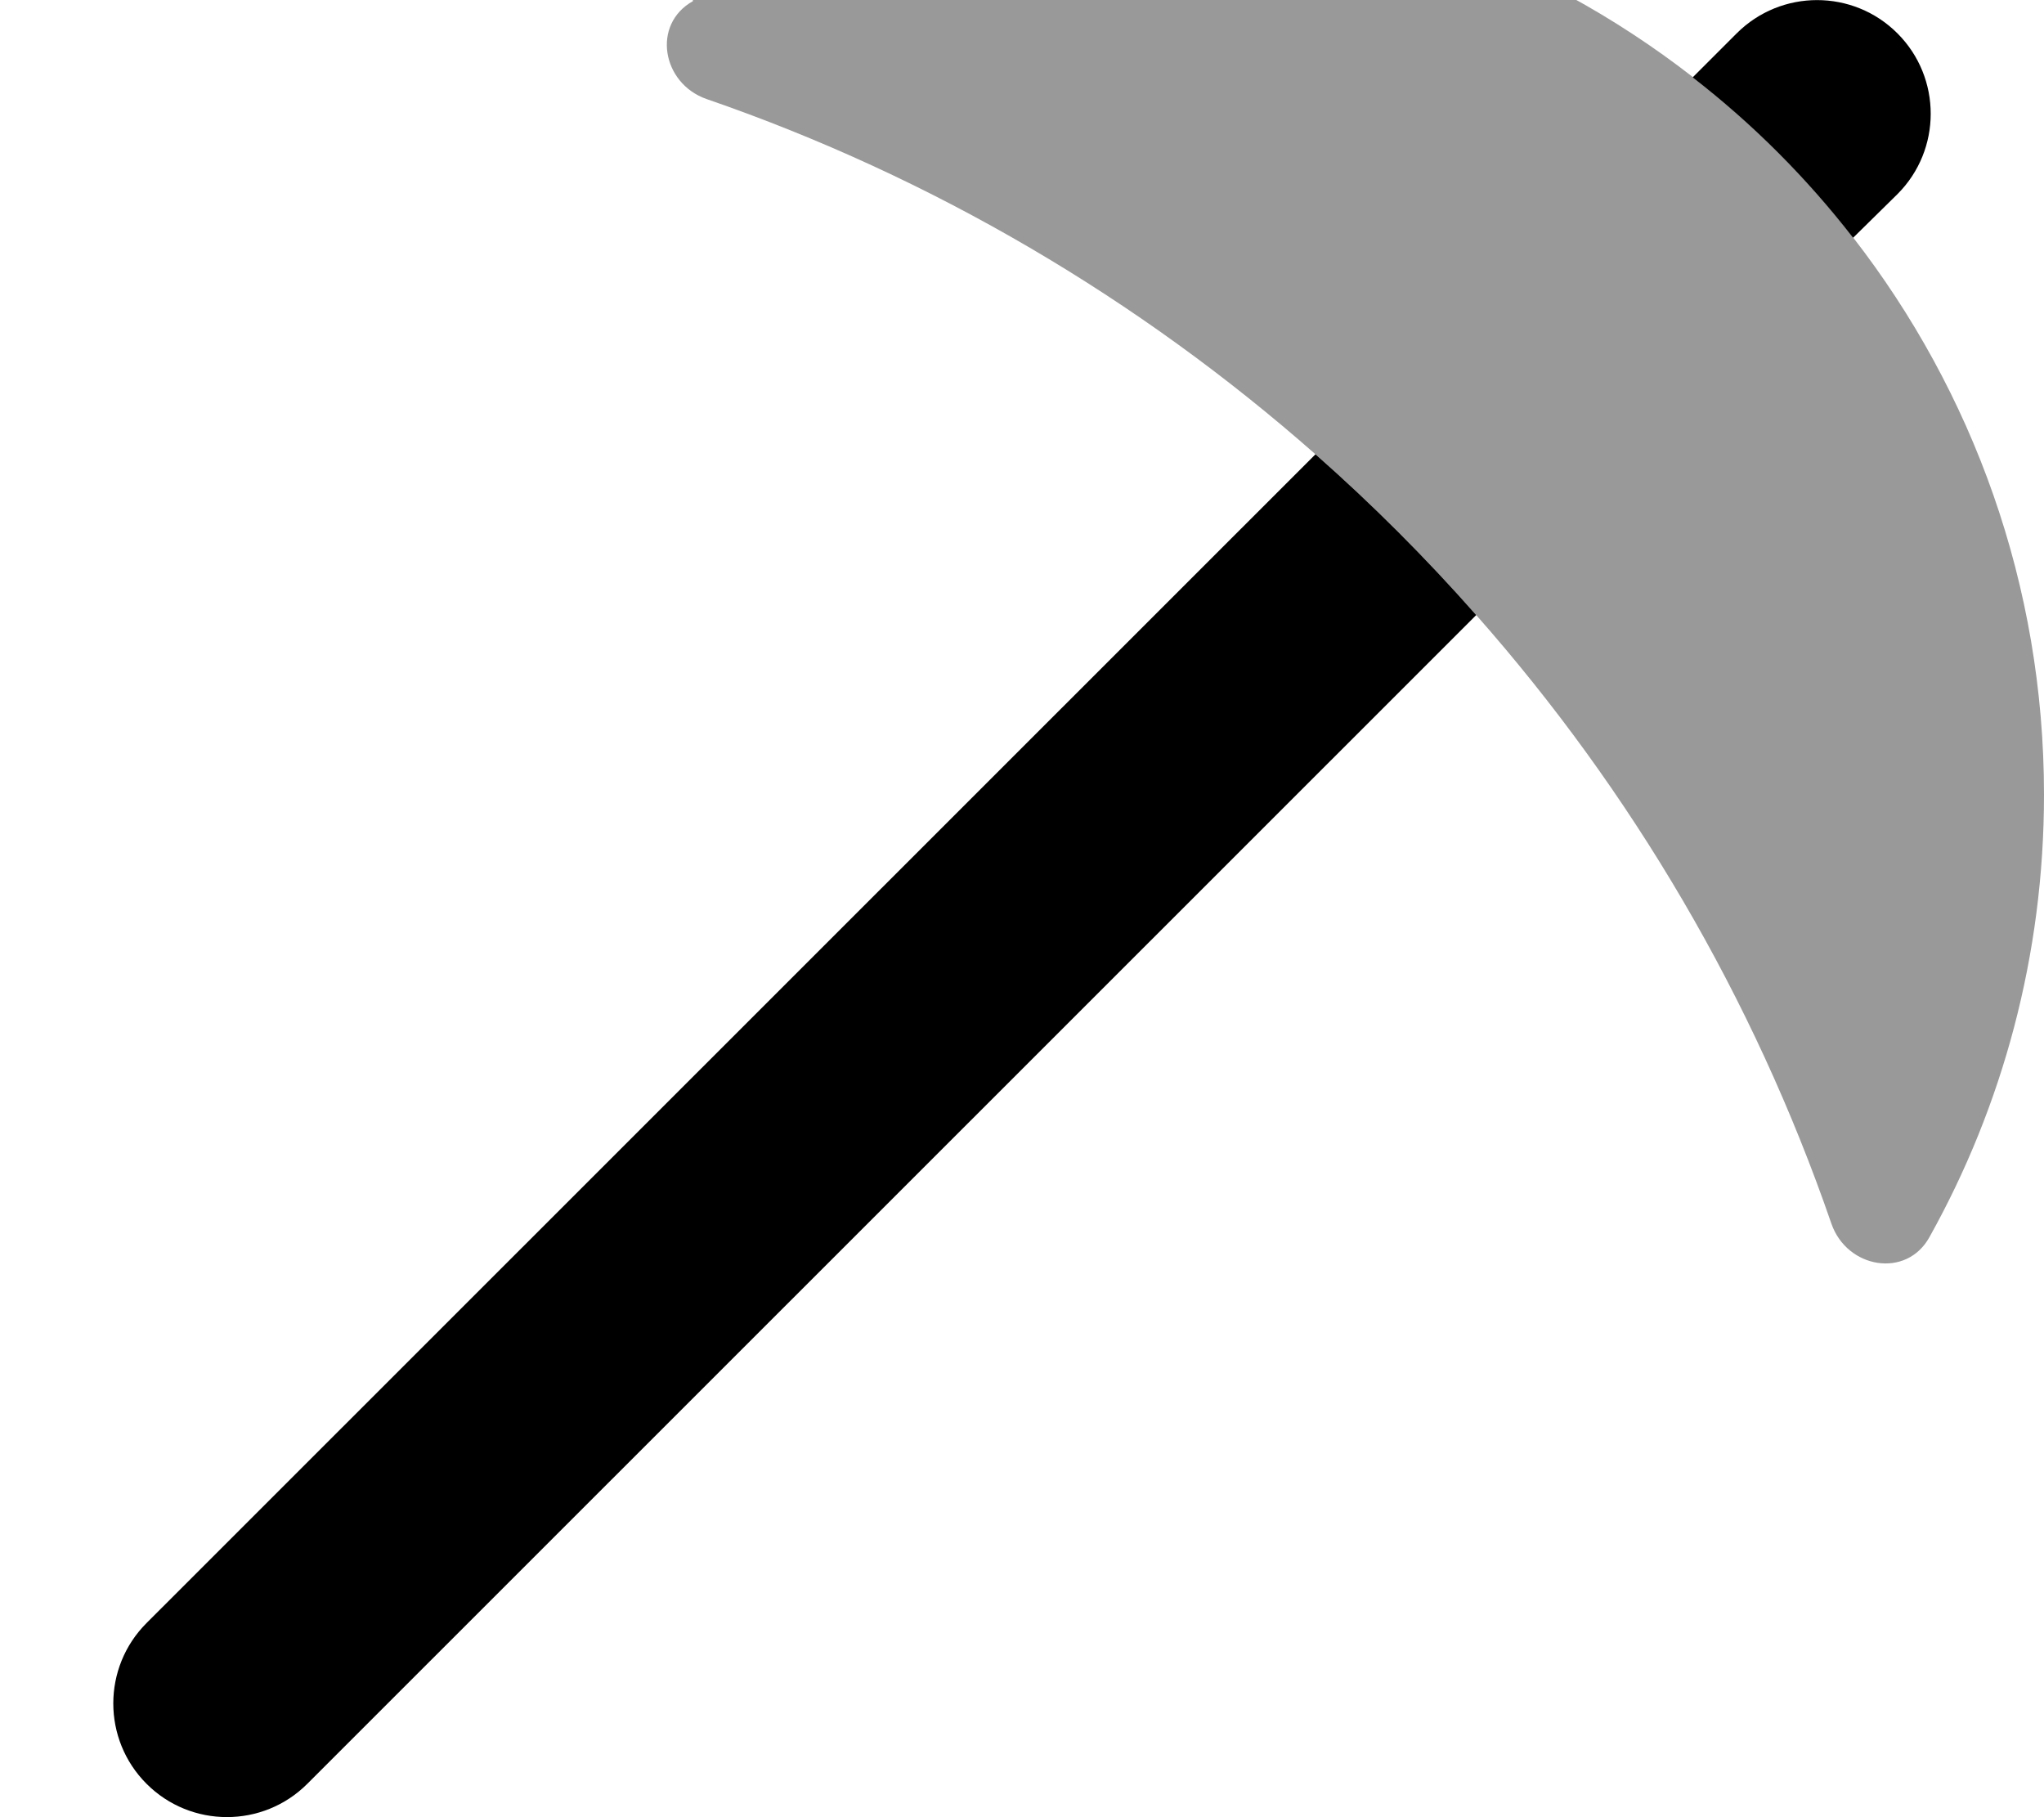
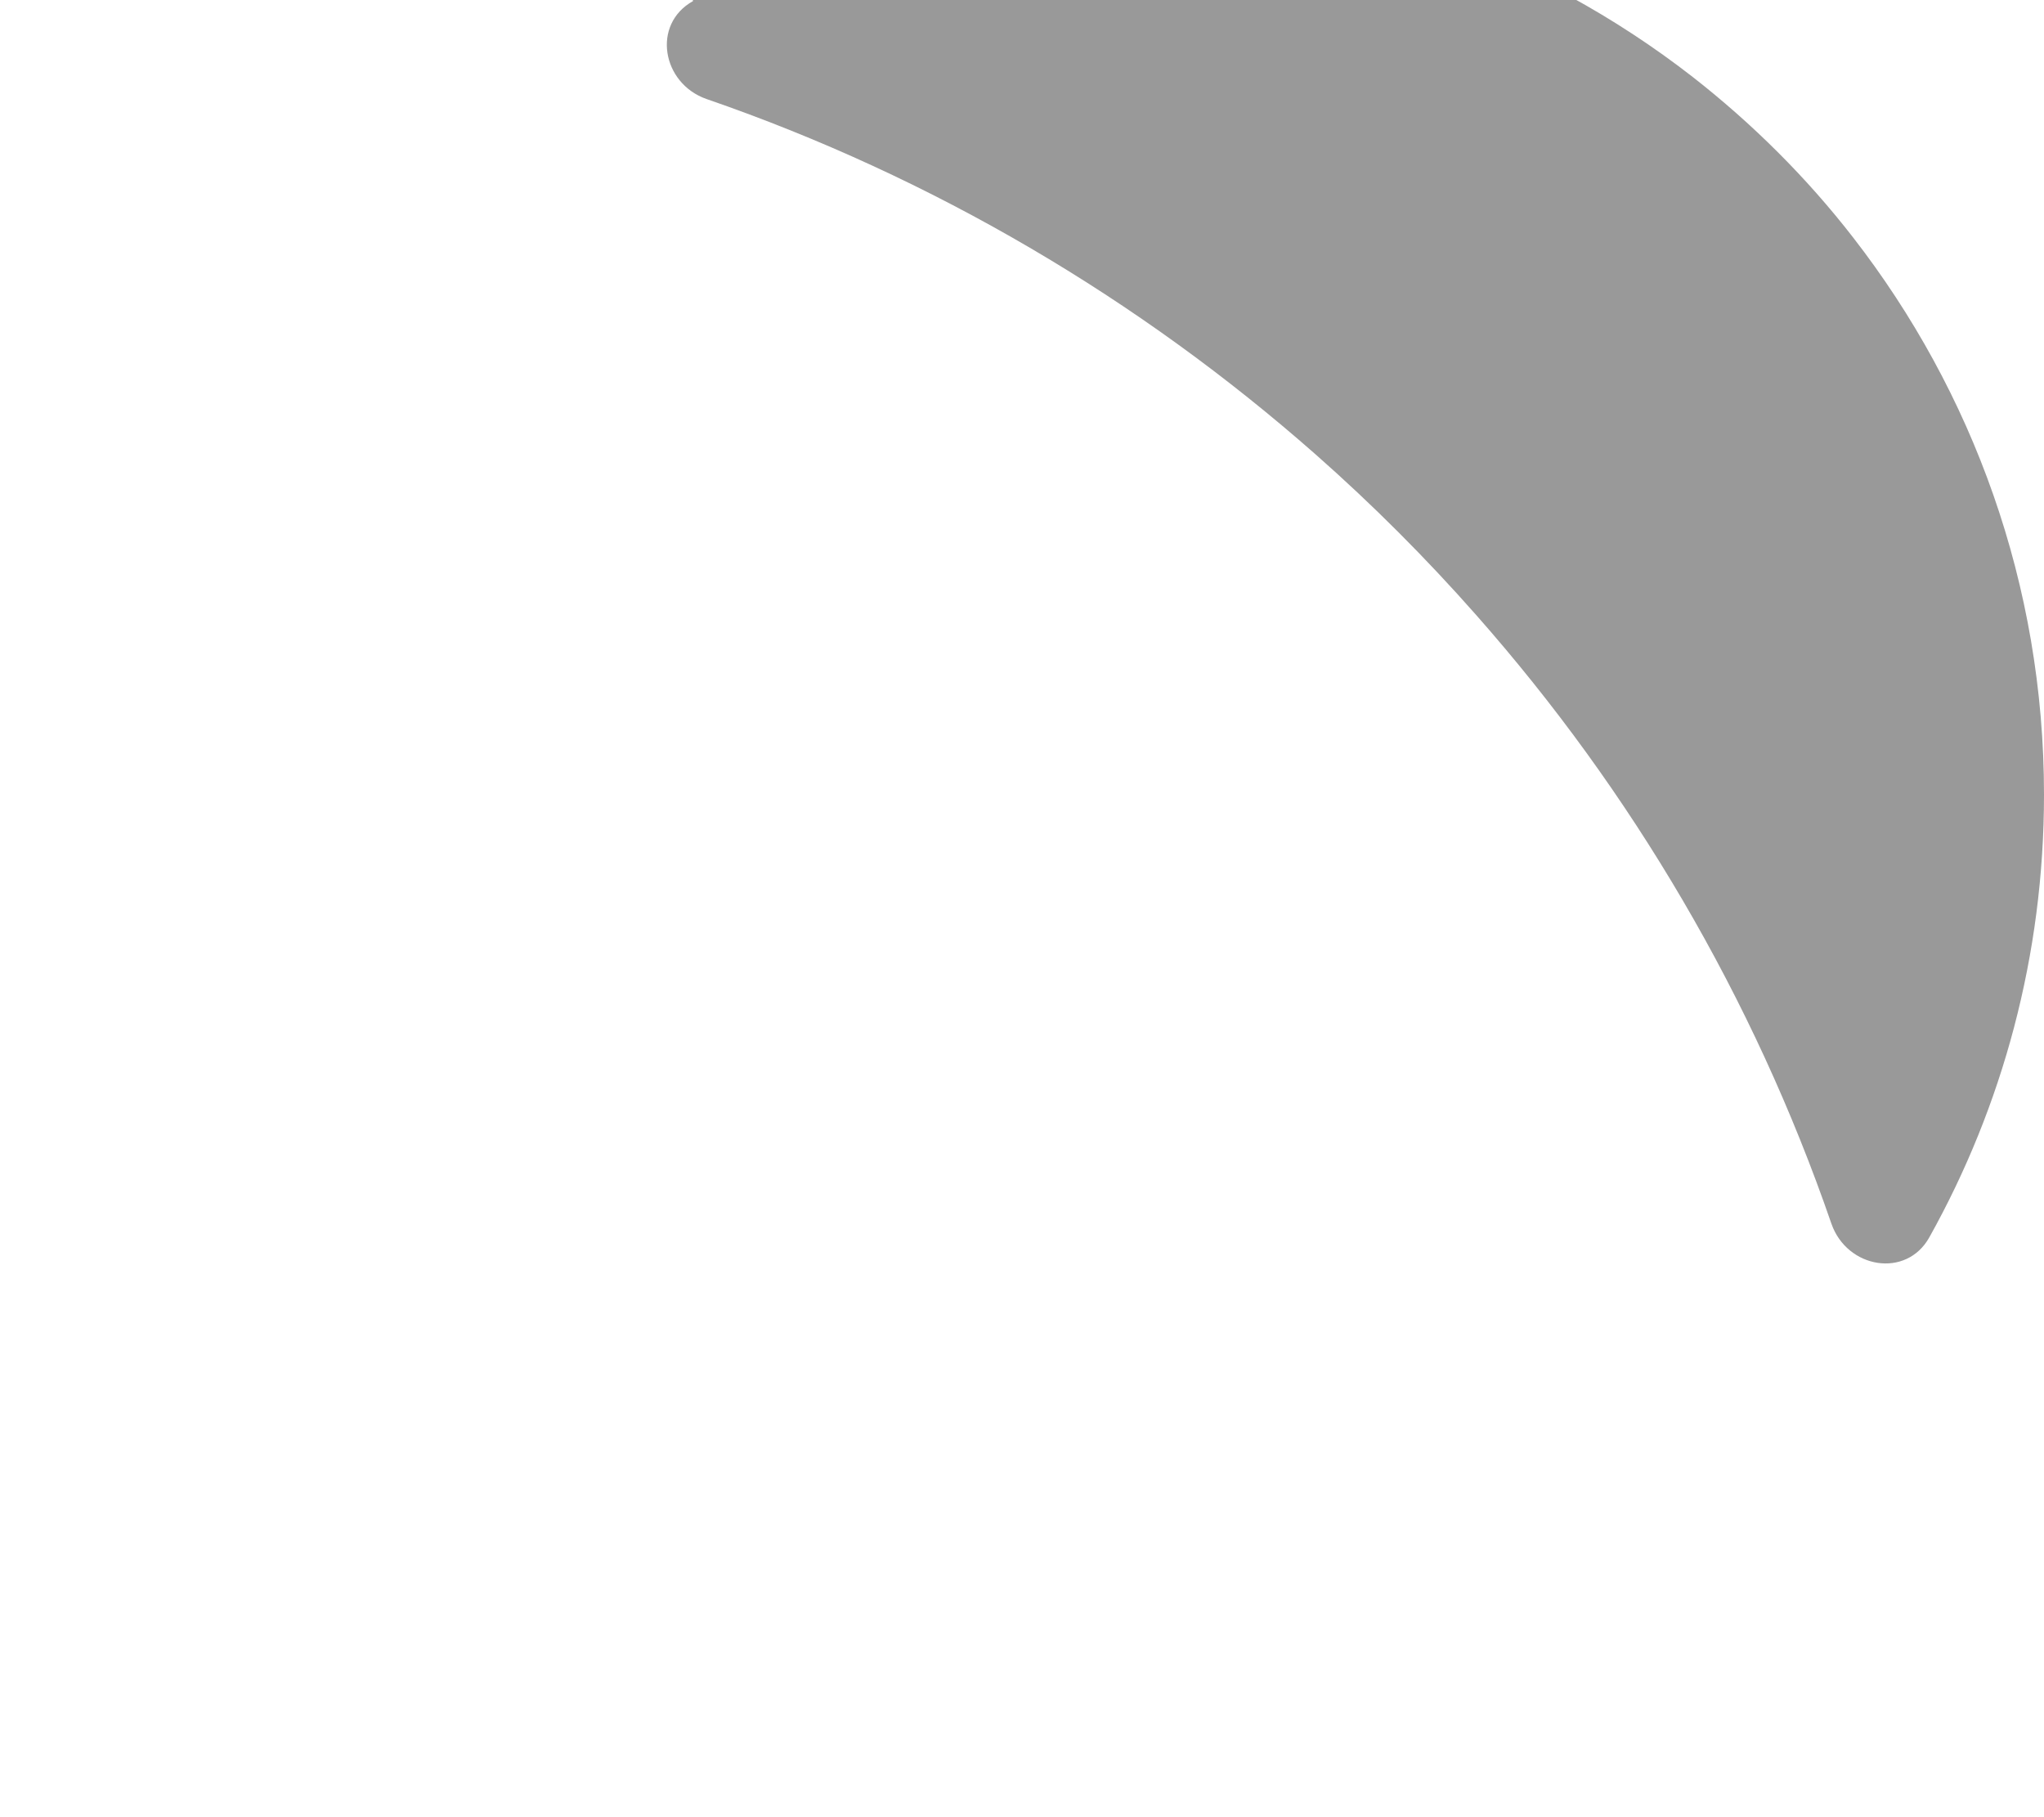
<svg xmlns="http://www.w3.org/2000/svg" viewBox="0 0 576 512">
  <path style="fill:currentColor;opacity:.4" d="M195.3 .3c-11.7 6.5-8.8 23.2 3.8 27.6 63.8 22 122 56.4 171.6 100.1 16 14.1 31.1 29.2 45.3 45.3 43.8 49.6 78.1 107.7 100.1 171.5 4.4 12.6 21.1 15.5 27.6 3.8 20.6-36.9 32.3-79.4 32.3-124.7 0-59.2-20.1-113.6-53.8-157-13.1-16.9-28.4-32.1-45.3-45.3-43.4-33.7-97.8-53.8-157-53.8-45.3 0-87.8 11.7-124.7 32.3z" />
-   <path style="fill:currentColor;opacity:1" d="M522.2 67C509.1 50.1 493.9 34.9 477 21.8L489.4 9.4c12.5-12.5 32.8-12.5 45.3 0s12.5 32.8 0 45.3L522.2 67zM370.7 128c16 14.1 31.1 29.2 45.3 45.3L86.6 502.6c-12.5 12.5-32.8 12.5-45.3 0s-12.5-32.8 0-45.3L370.7 128z" />
</svg>